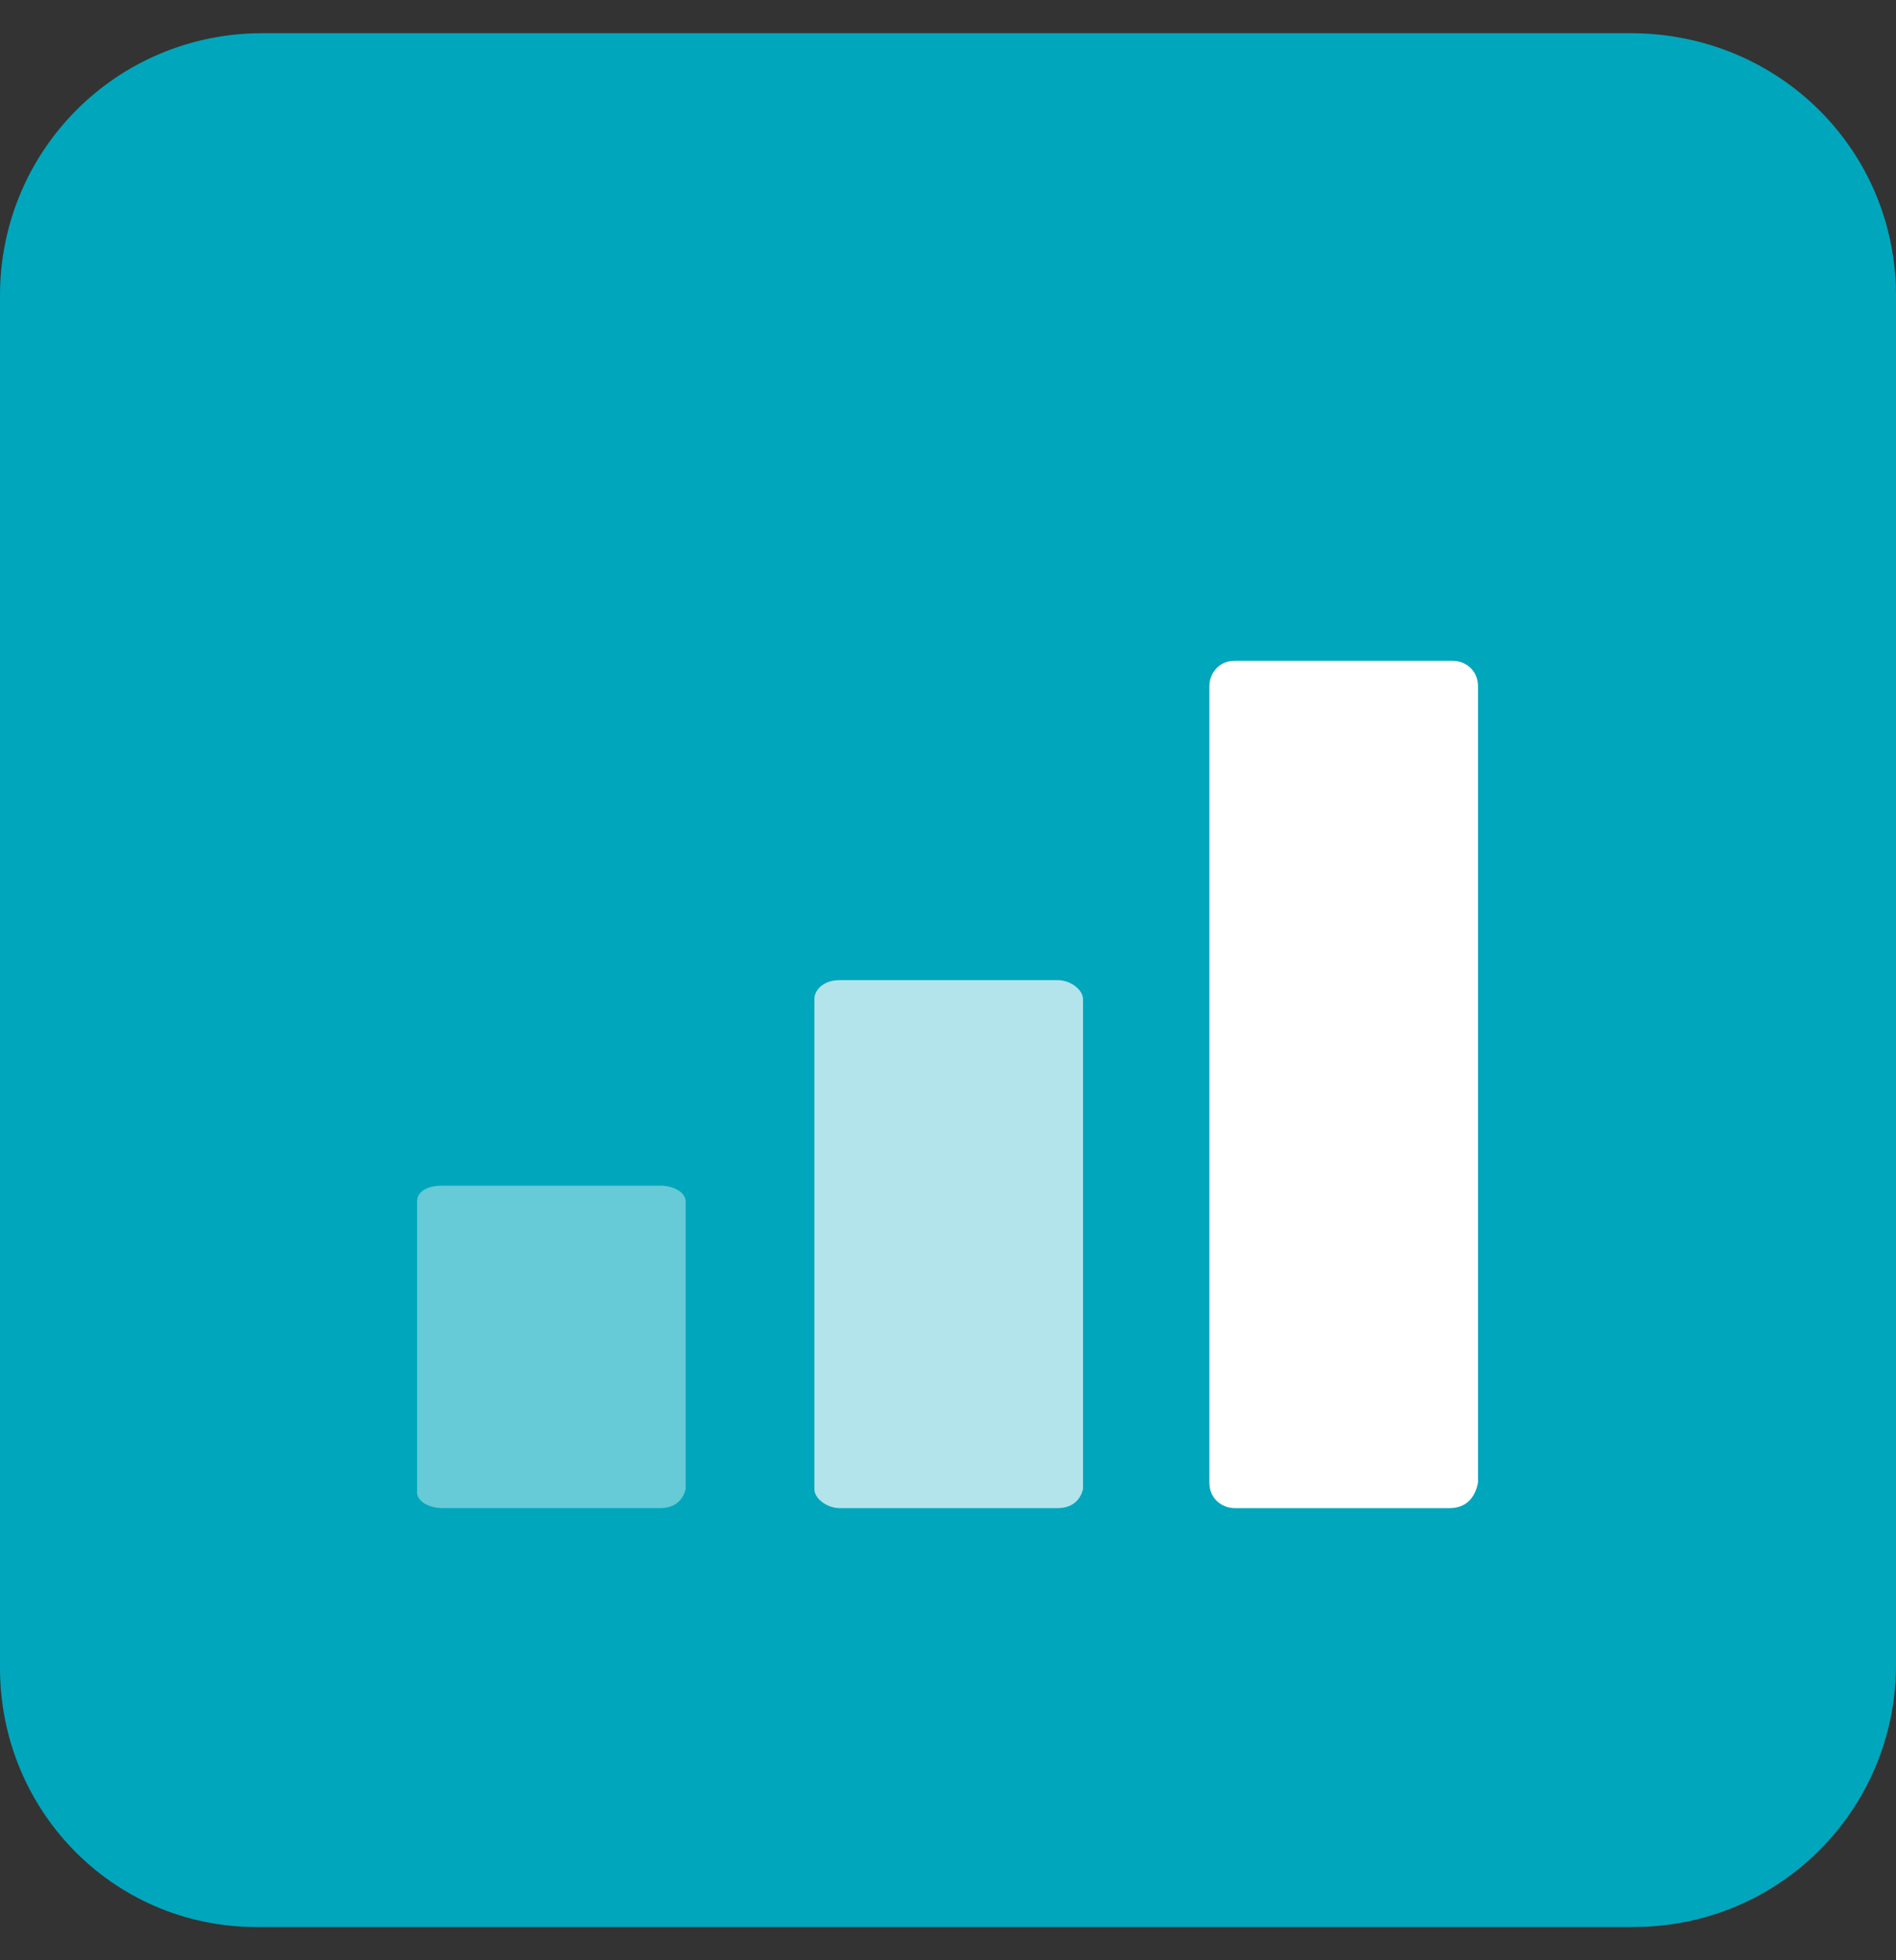
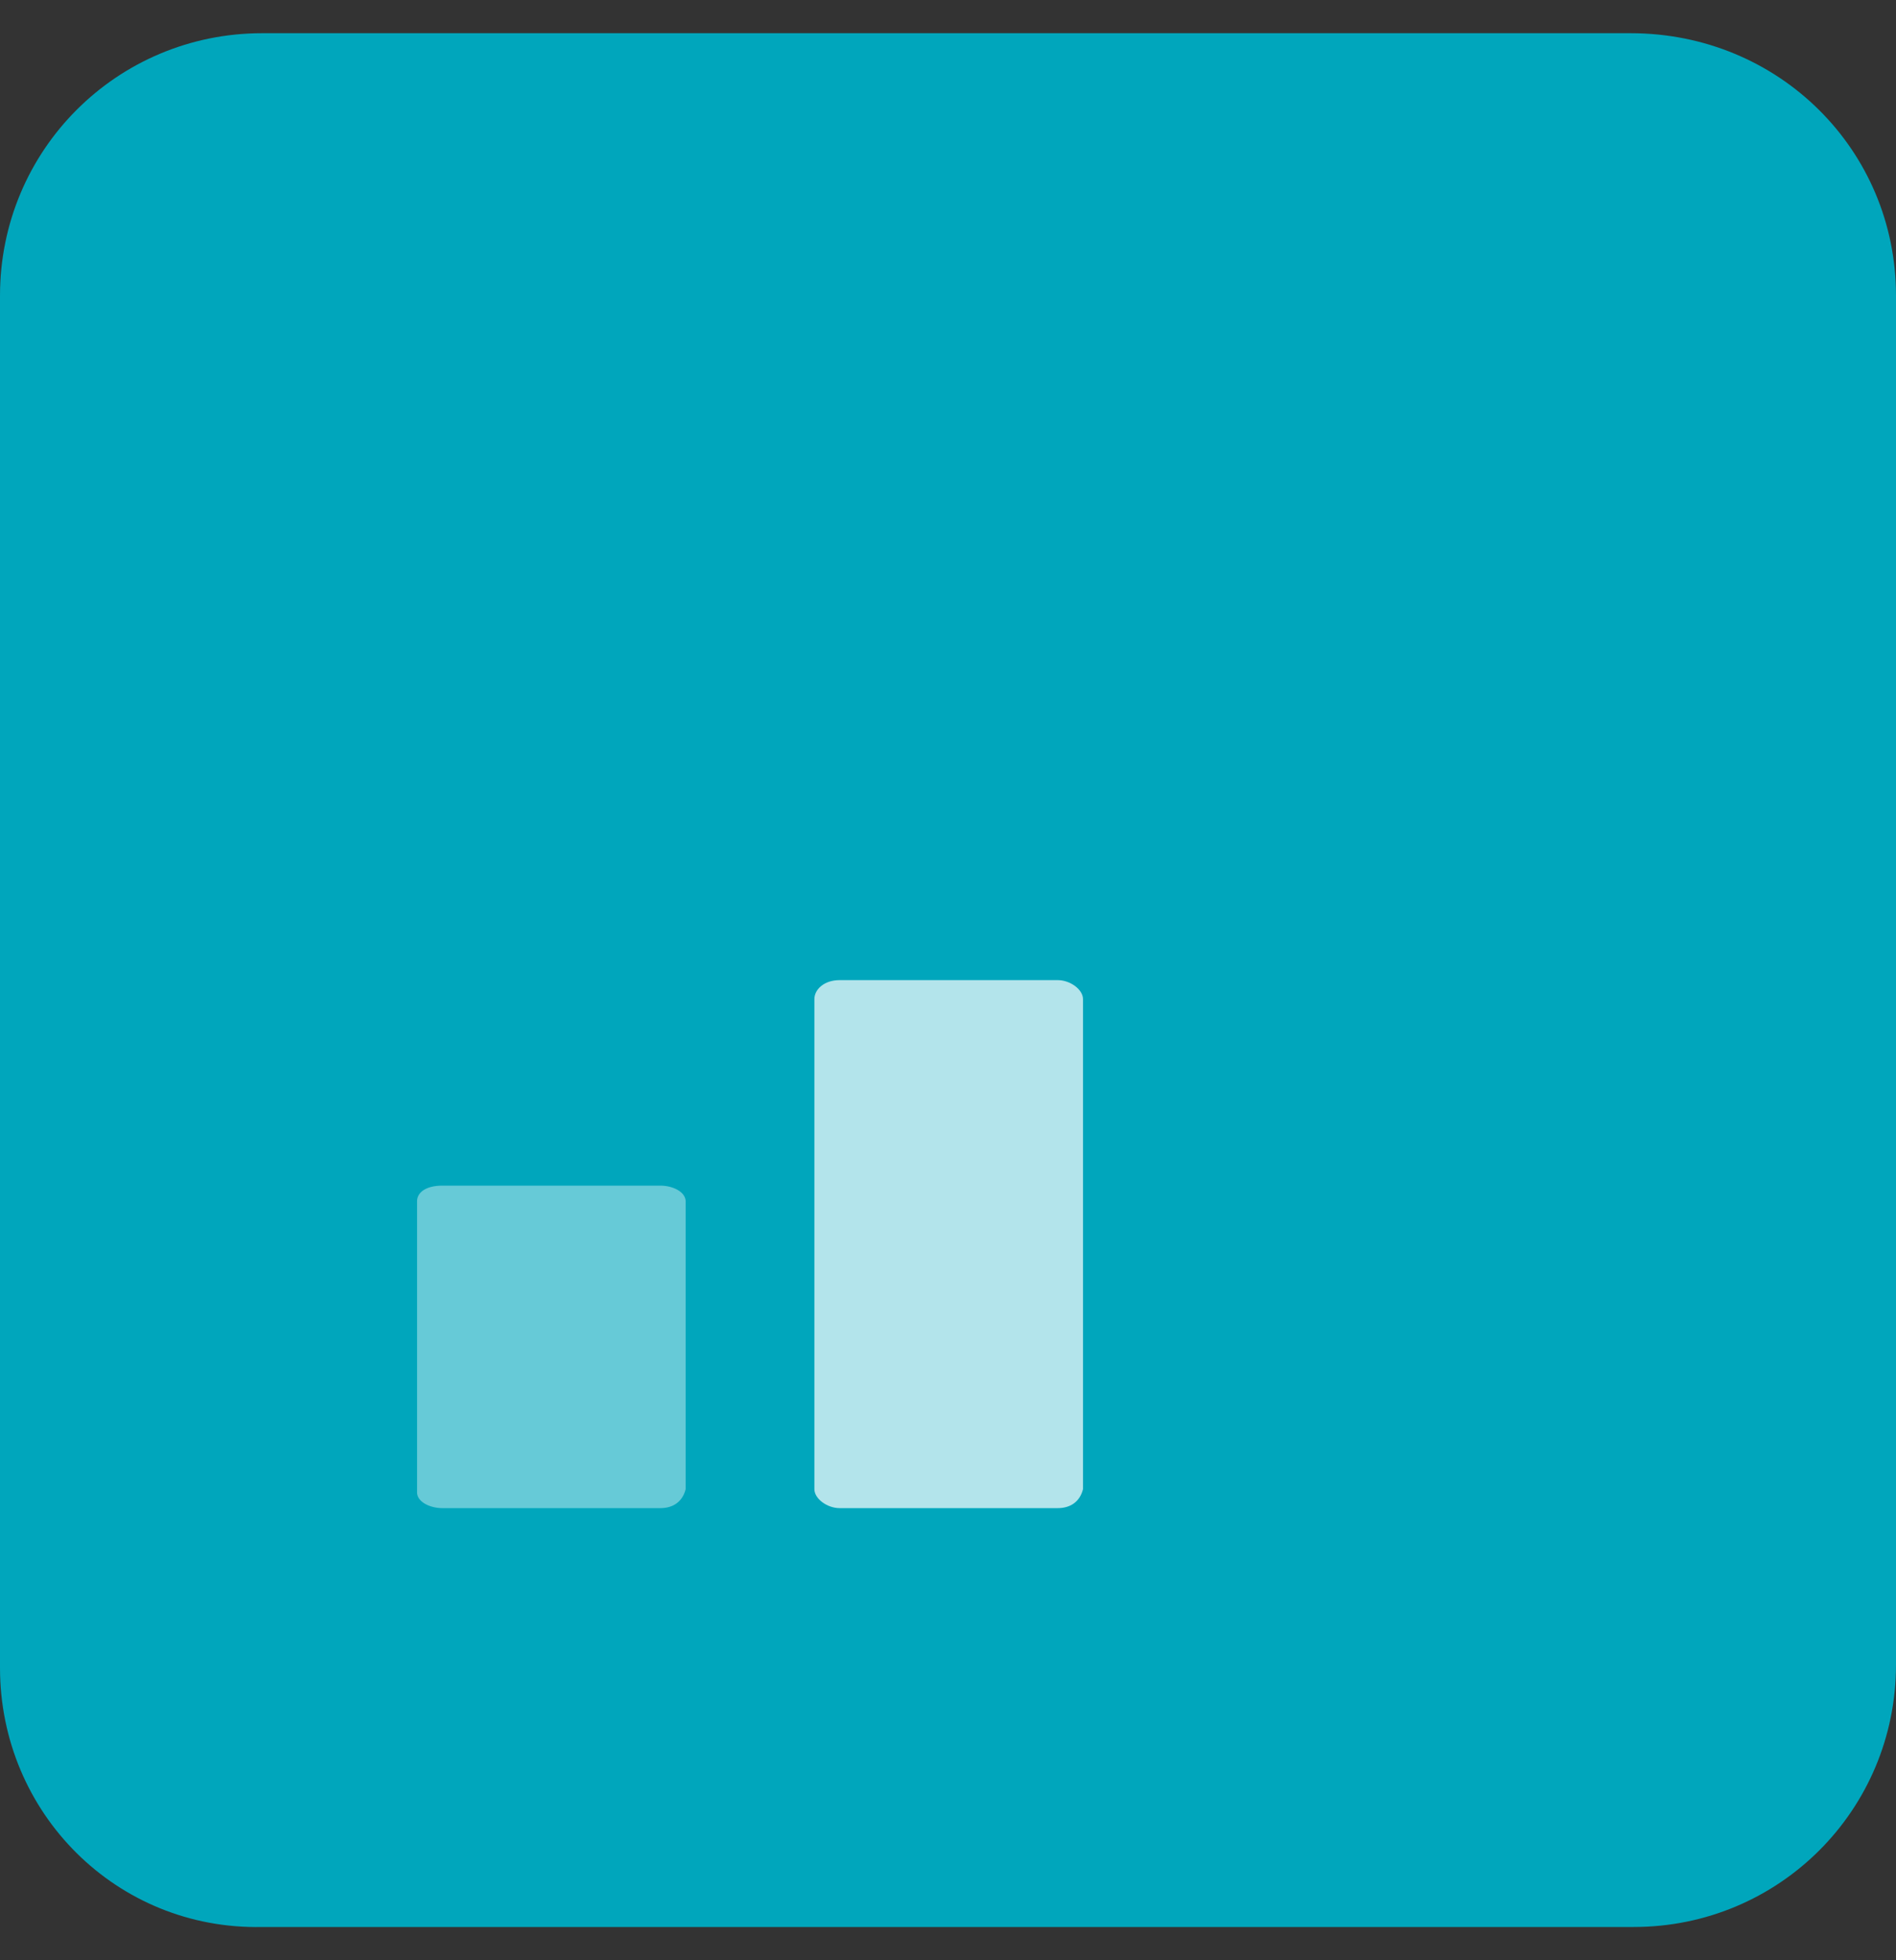
<svg xmlns="http://www.w3.org/2000/svg" width="30" height="31" viewBox="0 0 30 31" fill="none">
  <rect x="0" y="0" width="30" height="31" fill="#333333" stroke="none" />
  <path d="M4.15 0.525H25.799C28.149 0.525 30 2.375 30 4.675V26.325C30 28.625 28.149 30.474 25.849 30.474H4.15C1.85 30.524 -0 28.674 -0 26.375V4.675C-0 2.375 1.85 0.525 4.15 0.525Z" fill="#00A6BC" />
  <path opacity="0.4" d="M10.449 23.85H6.999C6.799 23.85 6.599 23.75 6.599 23.6V19C6.599 18.85 6.749 18.75 6.999 18.75H10.449C10.649 18.75 10.849 18.85 10.849 19V23.55C10.799 23.75 10.649 23.85 10.449 23.85Z" fill="white" />
  <path opacity="0.7" d="M16.736 23.85H13.286C13.086 23.85 12.886 23.7 12.886 23.55V15.8C12.886 15.65 13.036 15.5 13.286 15.5H16.736C16.936 15.5 17.136 15.65 17.136 15.8V23.55C17.086 23.75 16.936 23.85 16.736 23.85Z" fill="white" />
-   <path d="M22.936 23.85H19.536C19.336 23.85 19.136 23.7 19.136 23.45V10.85C19.136 10.65 19.286 10.45 19.536 10.45H22.986C23.186 10.45 23.386 10.6 23.386 10.85V23.45C23.336 23.7 23.186 23.85 22.936 23.85Z" fill="white" />
</svg>